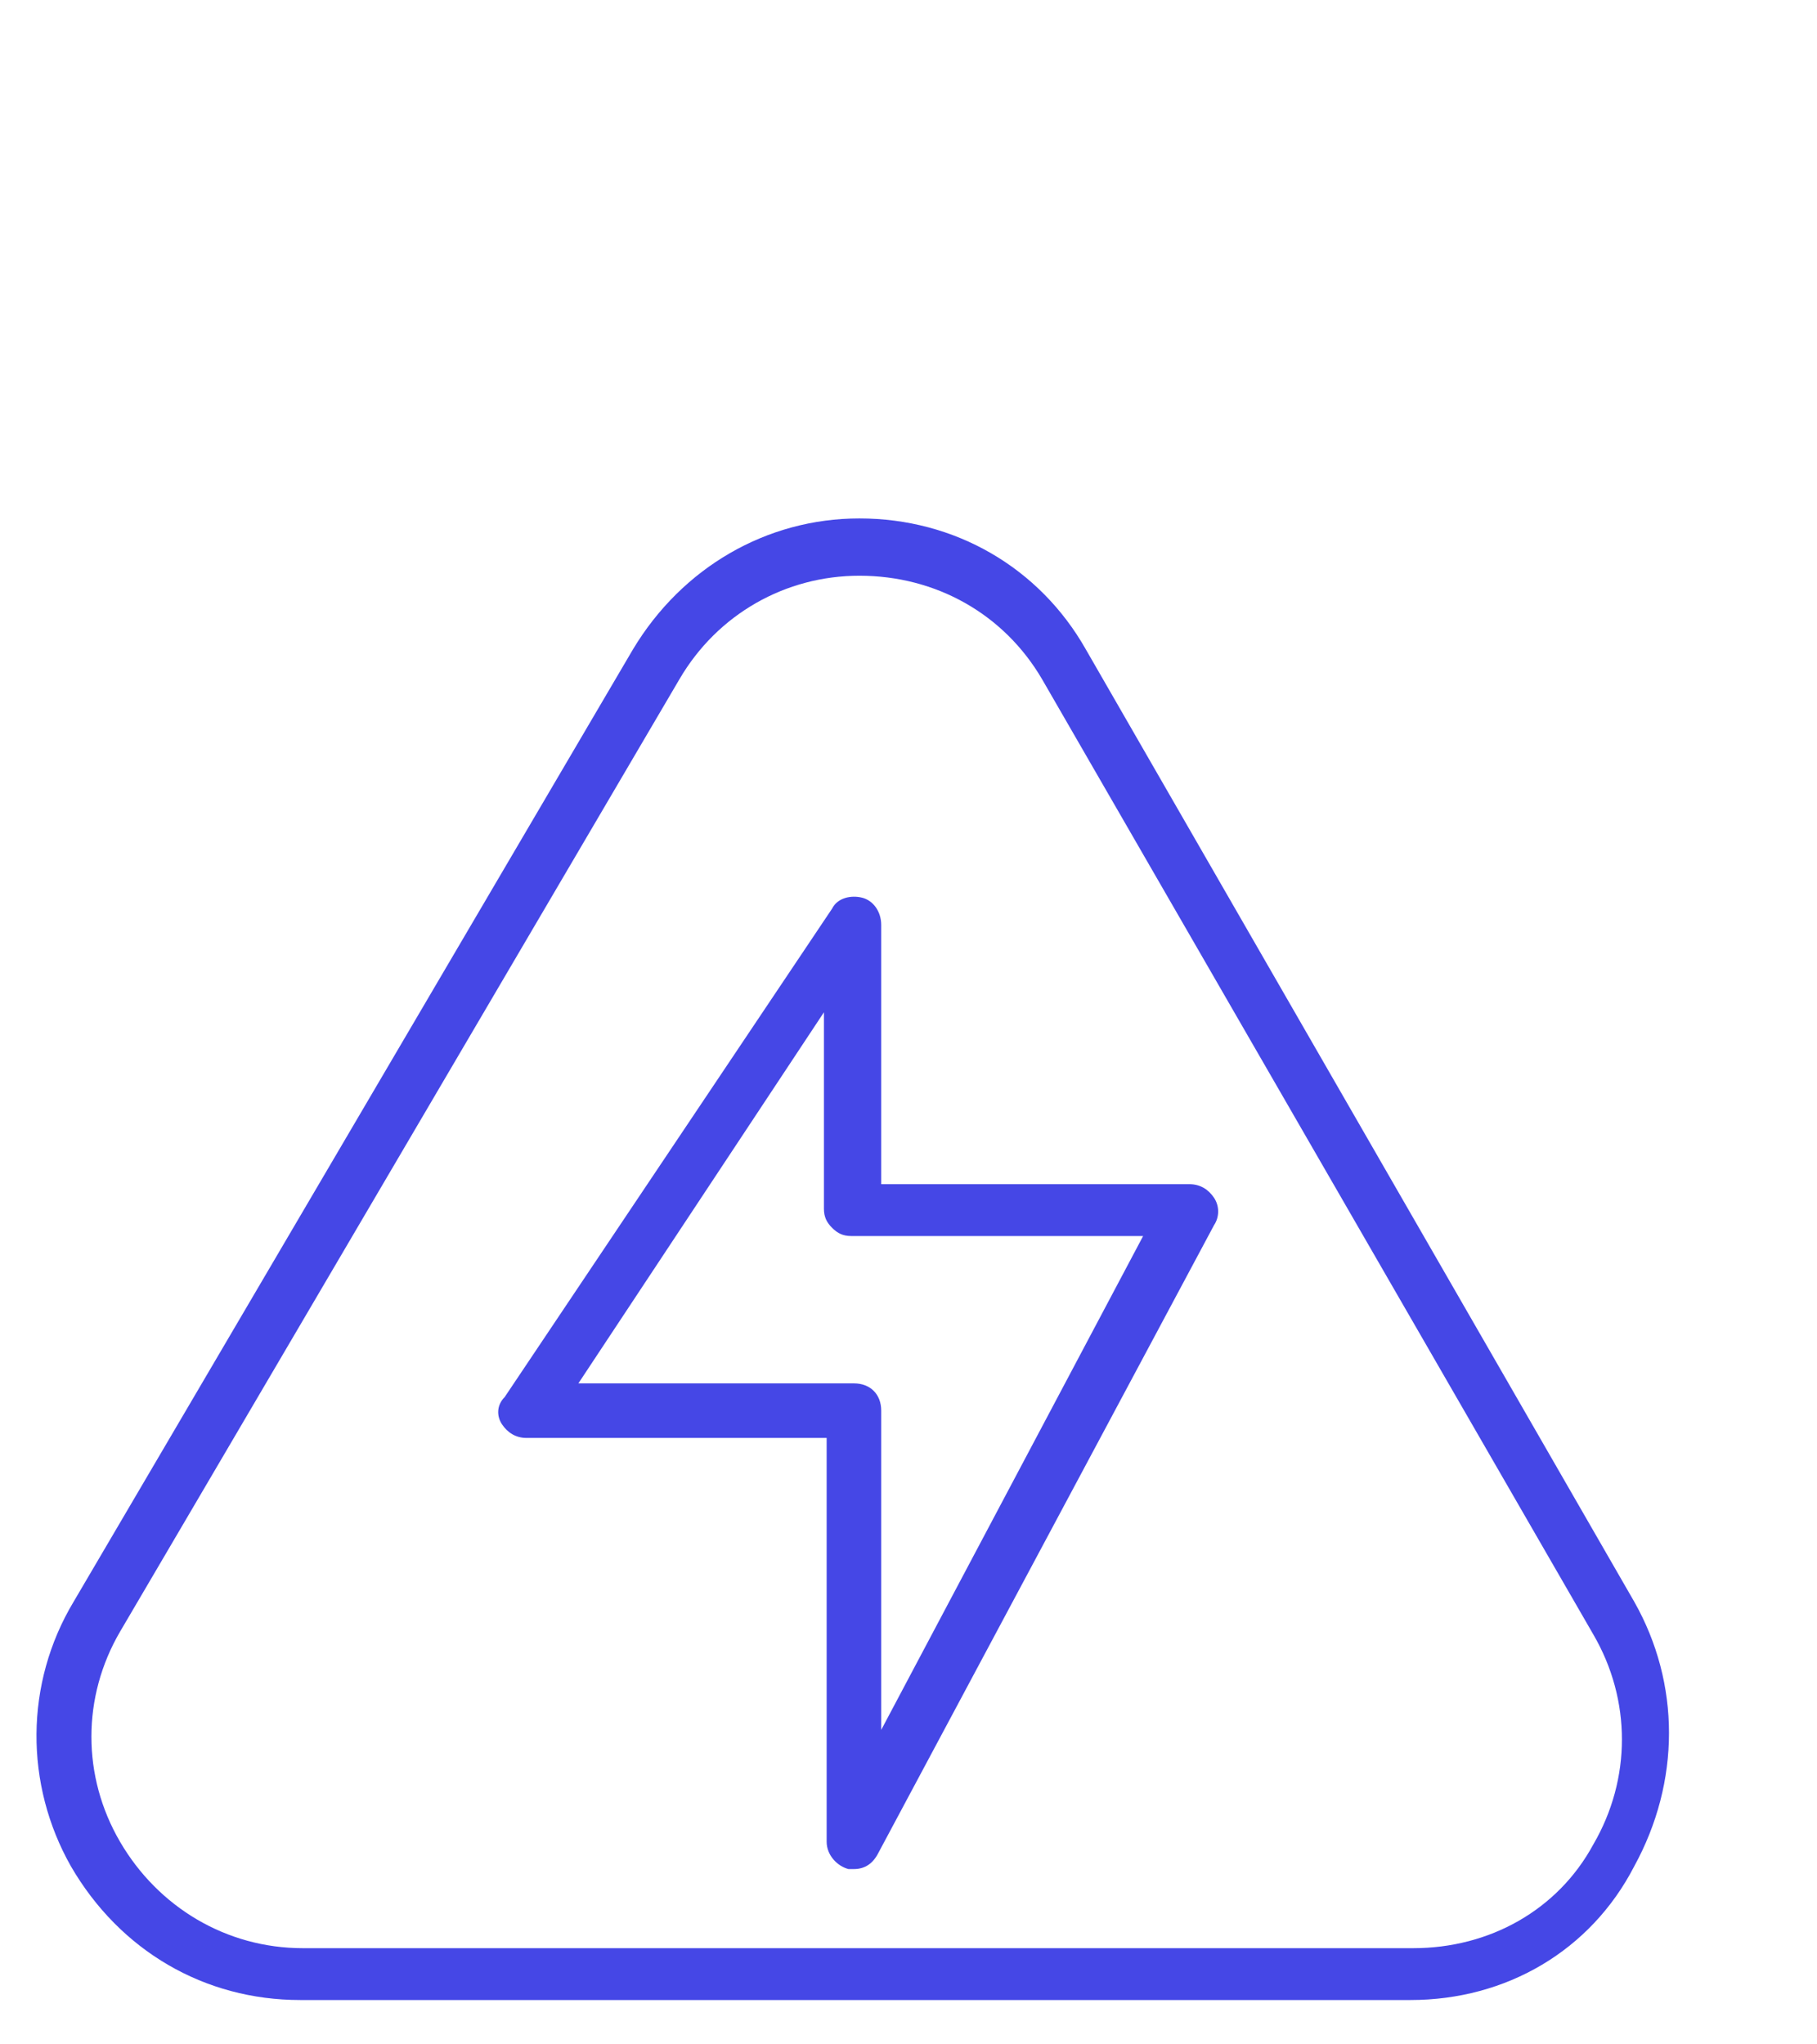
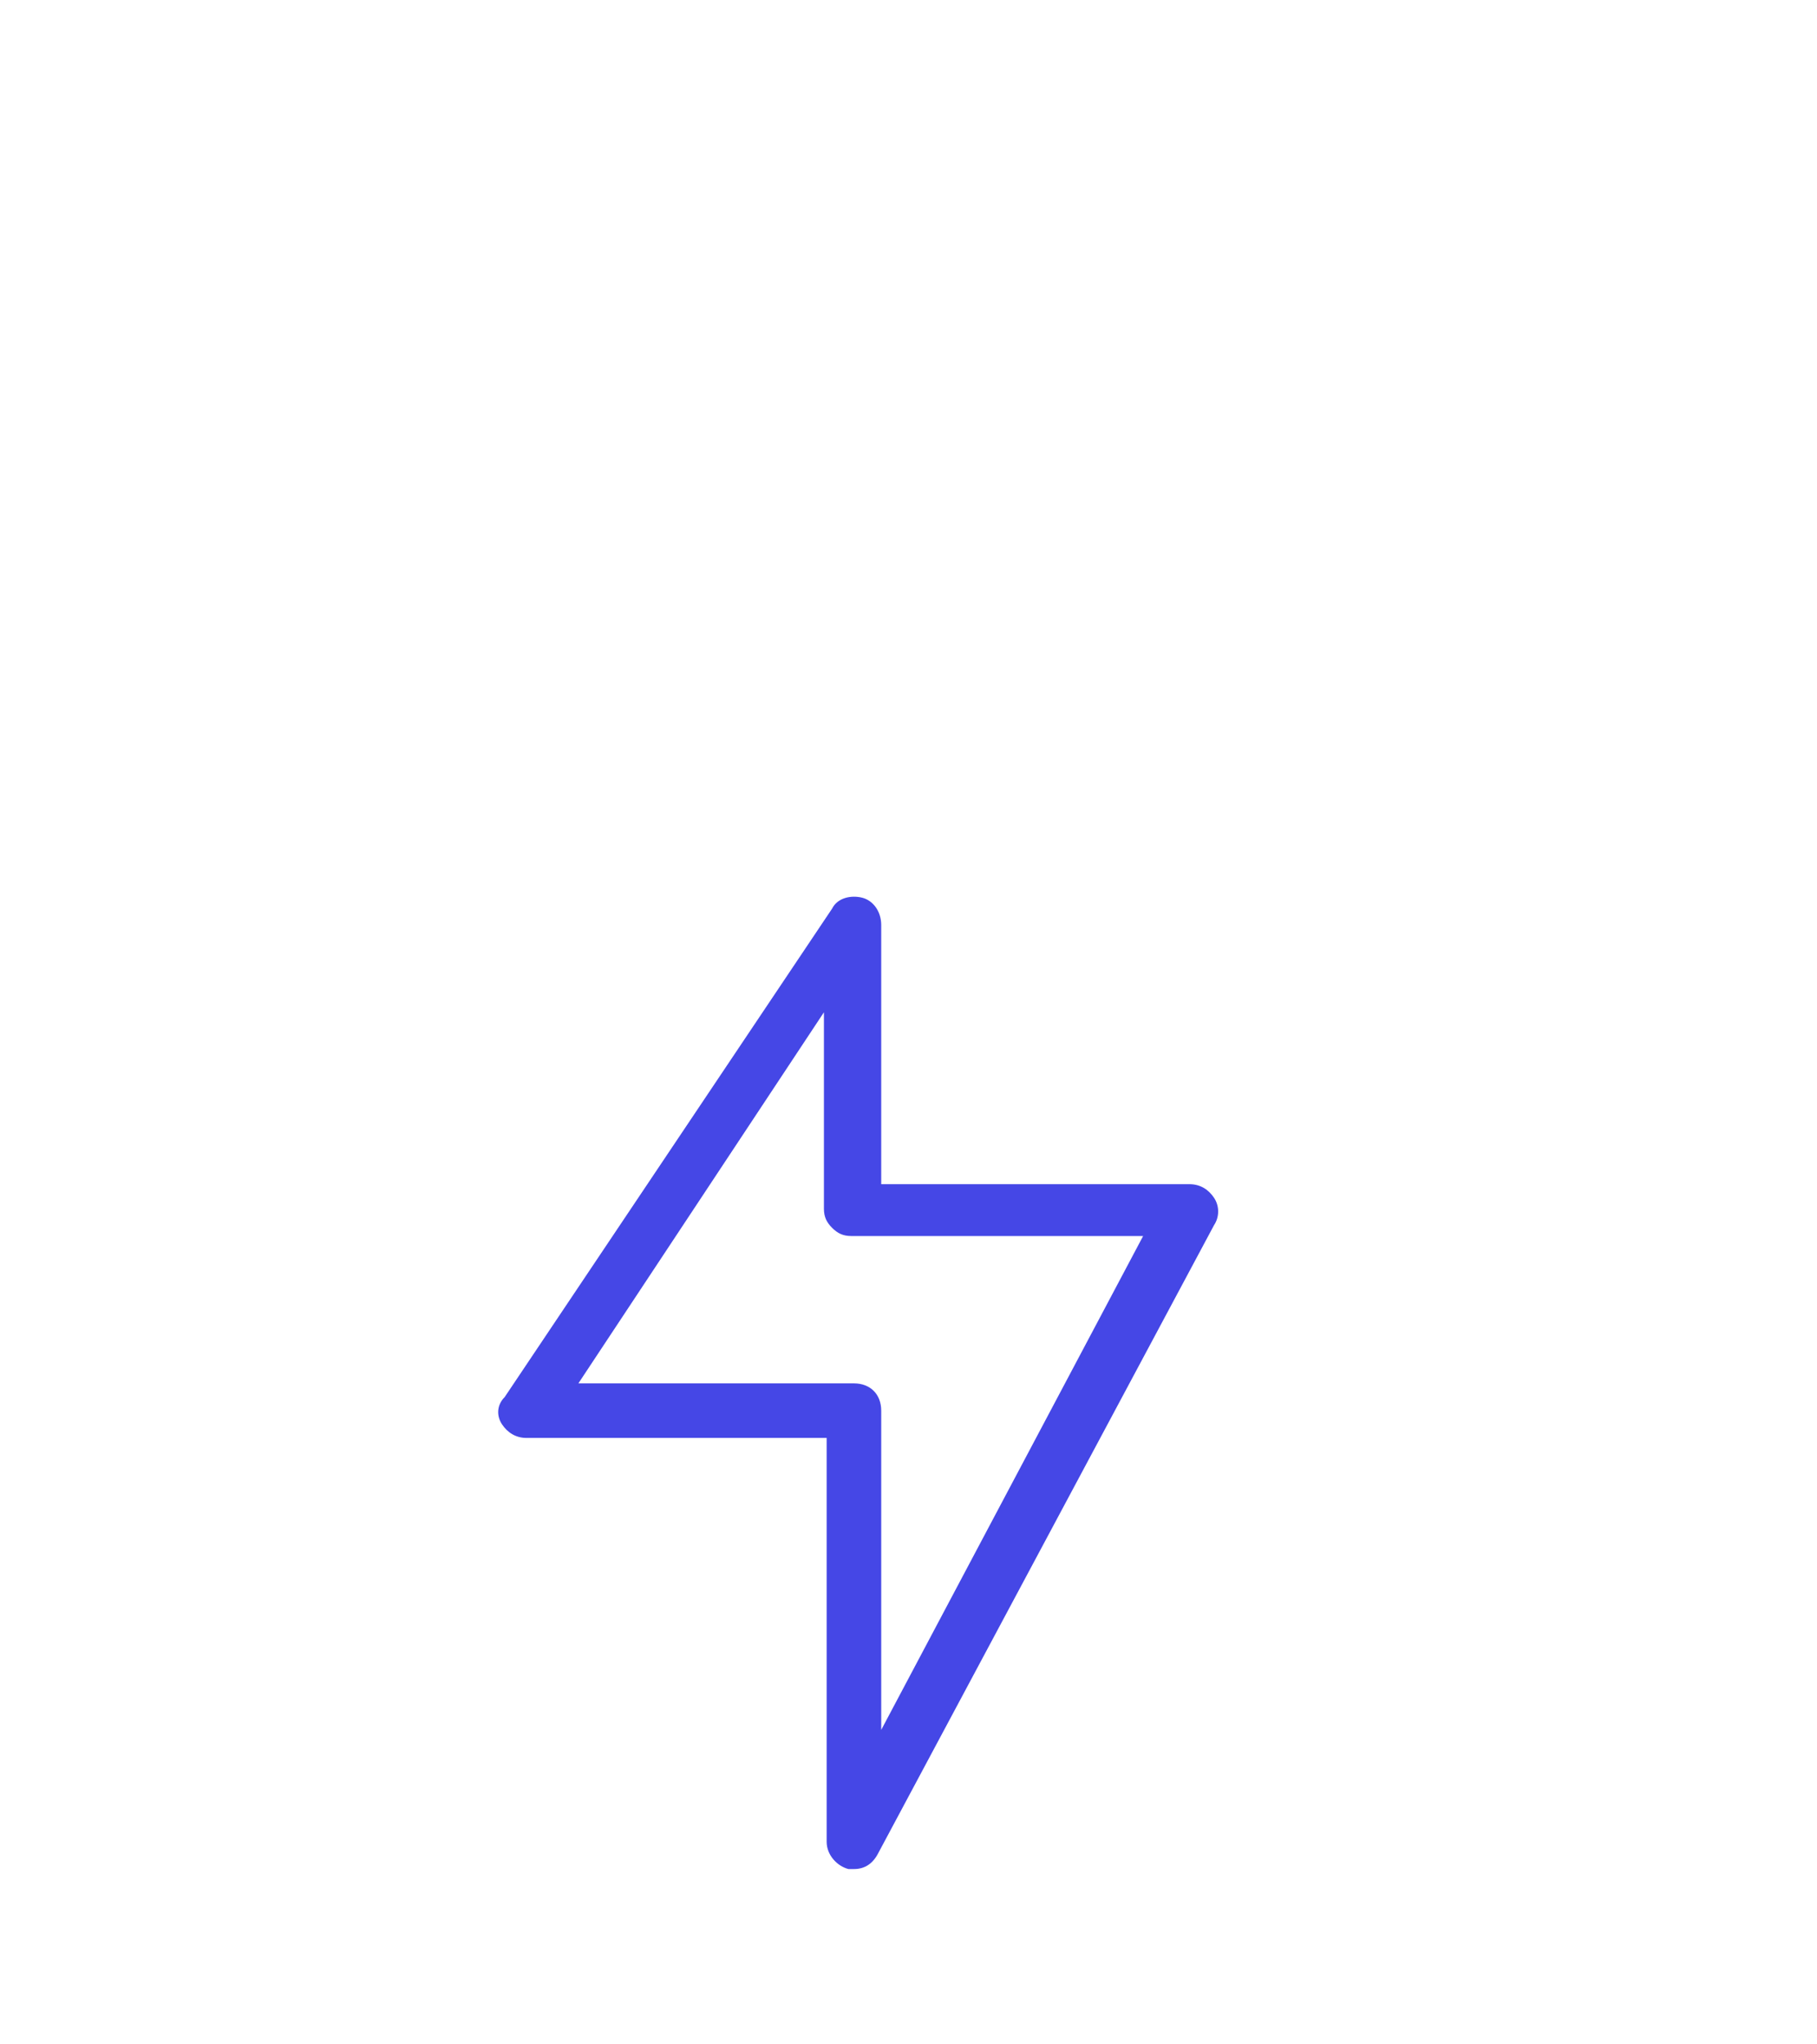
<svg xmlns="http://www.w3.org/2000/svg" version="1.1" id="Capa_1" x="0px" y="0px" viewBox="0 0 66.6 74.9" style="enable-background:new 0 0 66.6 74.9;" xml:space="preserve">
  <style type="text/css">
	.st0{fill:#4547E6;}
</style>
-   <path class="st0" d="M51.7,73.3H11c-3.5,0-6.6-1.8-8.4-4.9c-1.7-3-1.7-6.7,0.1-9.7l20.5-34.9c1.8-3,4.9-4.8,8.3-4.8c0,0,0,0,0,0  c3.5,0,6.6,1.8,8.3,4.8l20.1,34.9c1.7,3,1.7,6.6,0,9.7C58.3,71.5,55.2,73.3,51.7,73.3z M31.5,21.1c-2.7,0-5.2,1.4-6.6,3.8L4.4,59.8  c-1.4,2.4-1.4,5.3,0,7.7c1.4,2.4,3.9,3.9,6.7,3.9h40.7c2.8,0,5.3-1.4,6.6-3.8c1.4-2.4,1.4-5.3,0-7.7L38.2,24.9  C36.8,22.5,34.3,21.1,31.5,21.1C31.6,21.1,31.6,21.1,31.5,21.1z" />
  <path class="st0" d="M31.3,68.5c-0.1,0-0.2,0-0.2,0c-0.4-0.1-0.8-0.5-0.8-1V52.7h-11c-0.4,0-0.7-0.2-0.9-0.5c-0.2-0.3-0.2-0.7,0.1-1  l12-17.9c0.2-0.4,0.7-0.5,1.1-0.4c0.4,0.1,0.7,0.5,0.7,1l0,9.5h11.3c0.4,0,0.7,0.2,0.9,0.5c0.2,0.3,0.2,0.7,0,1L32.2,67.9  C32,68.3,31.7,68.5,31.3,68.5z M21.2,50.7h10.1c0.6,0,1,0.4,1,1v11.7l9.6-18.1H31.2c-0.3,0-0.5-0.1-0.7-0.3s-0.3-0.4-0.3-0.7l0-7.2  L21.2,50.7z" />
</svg>